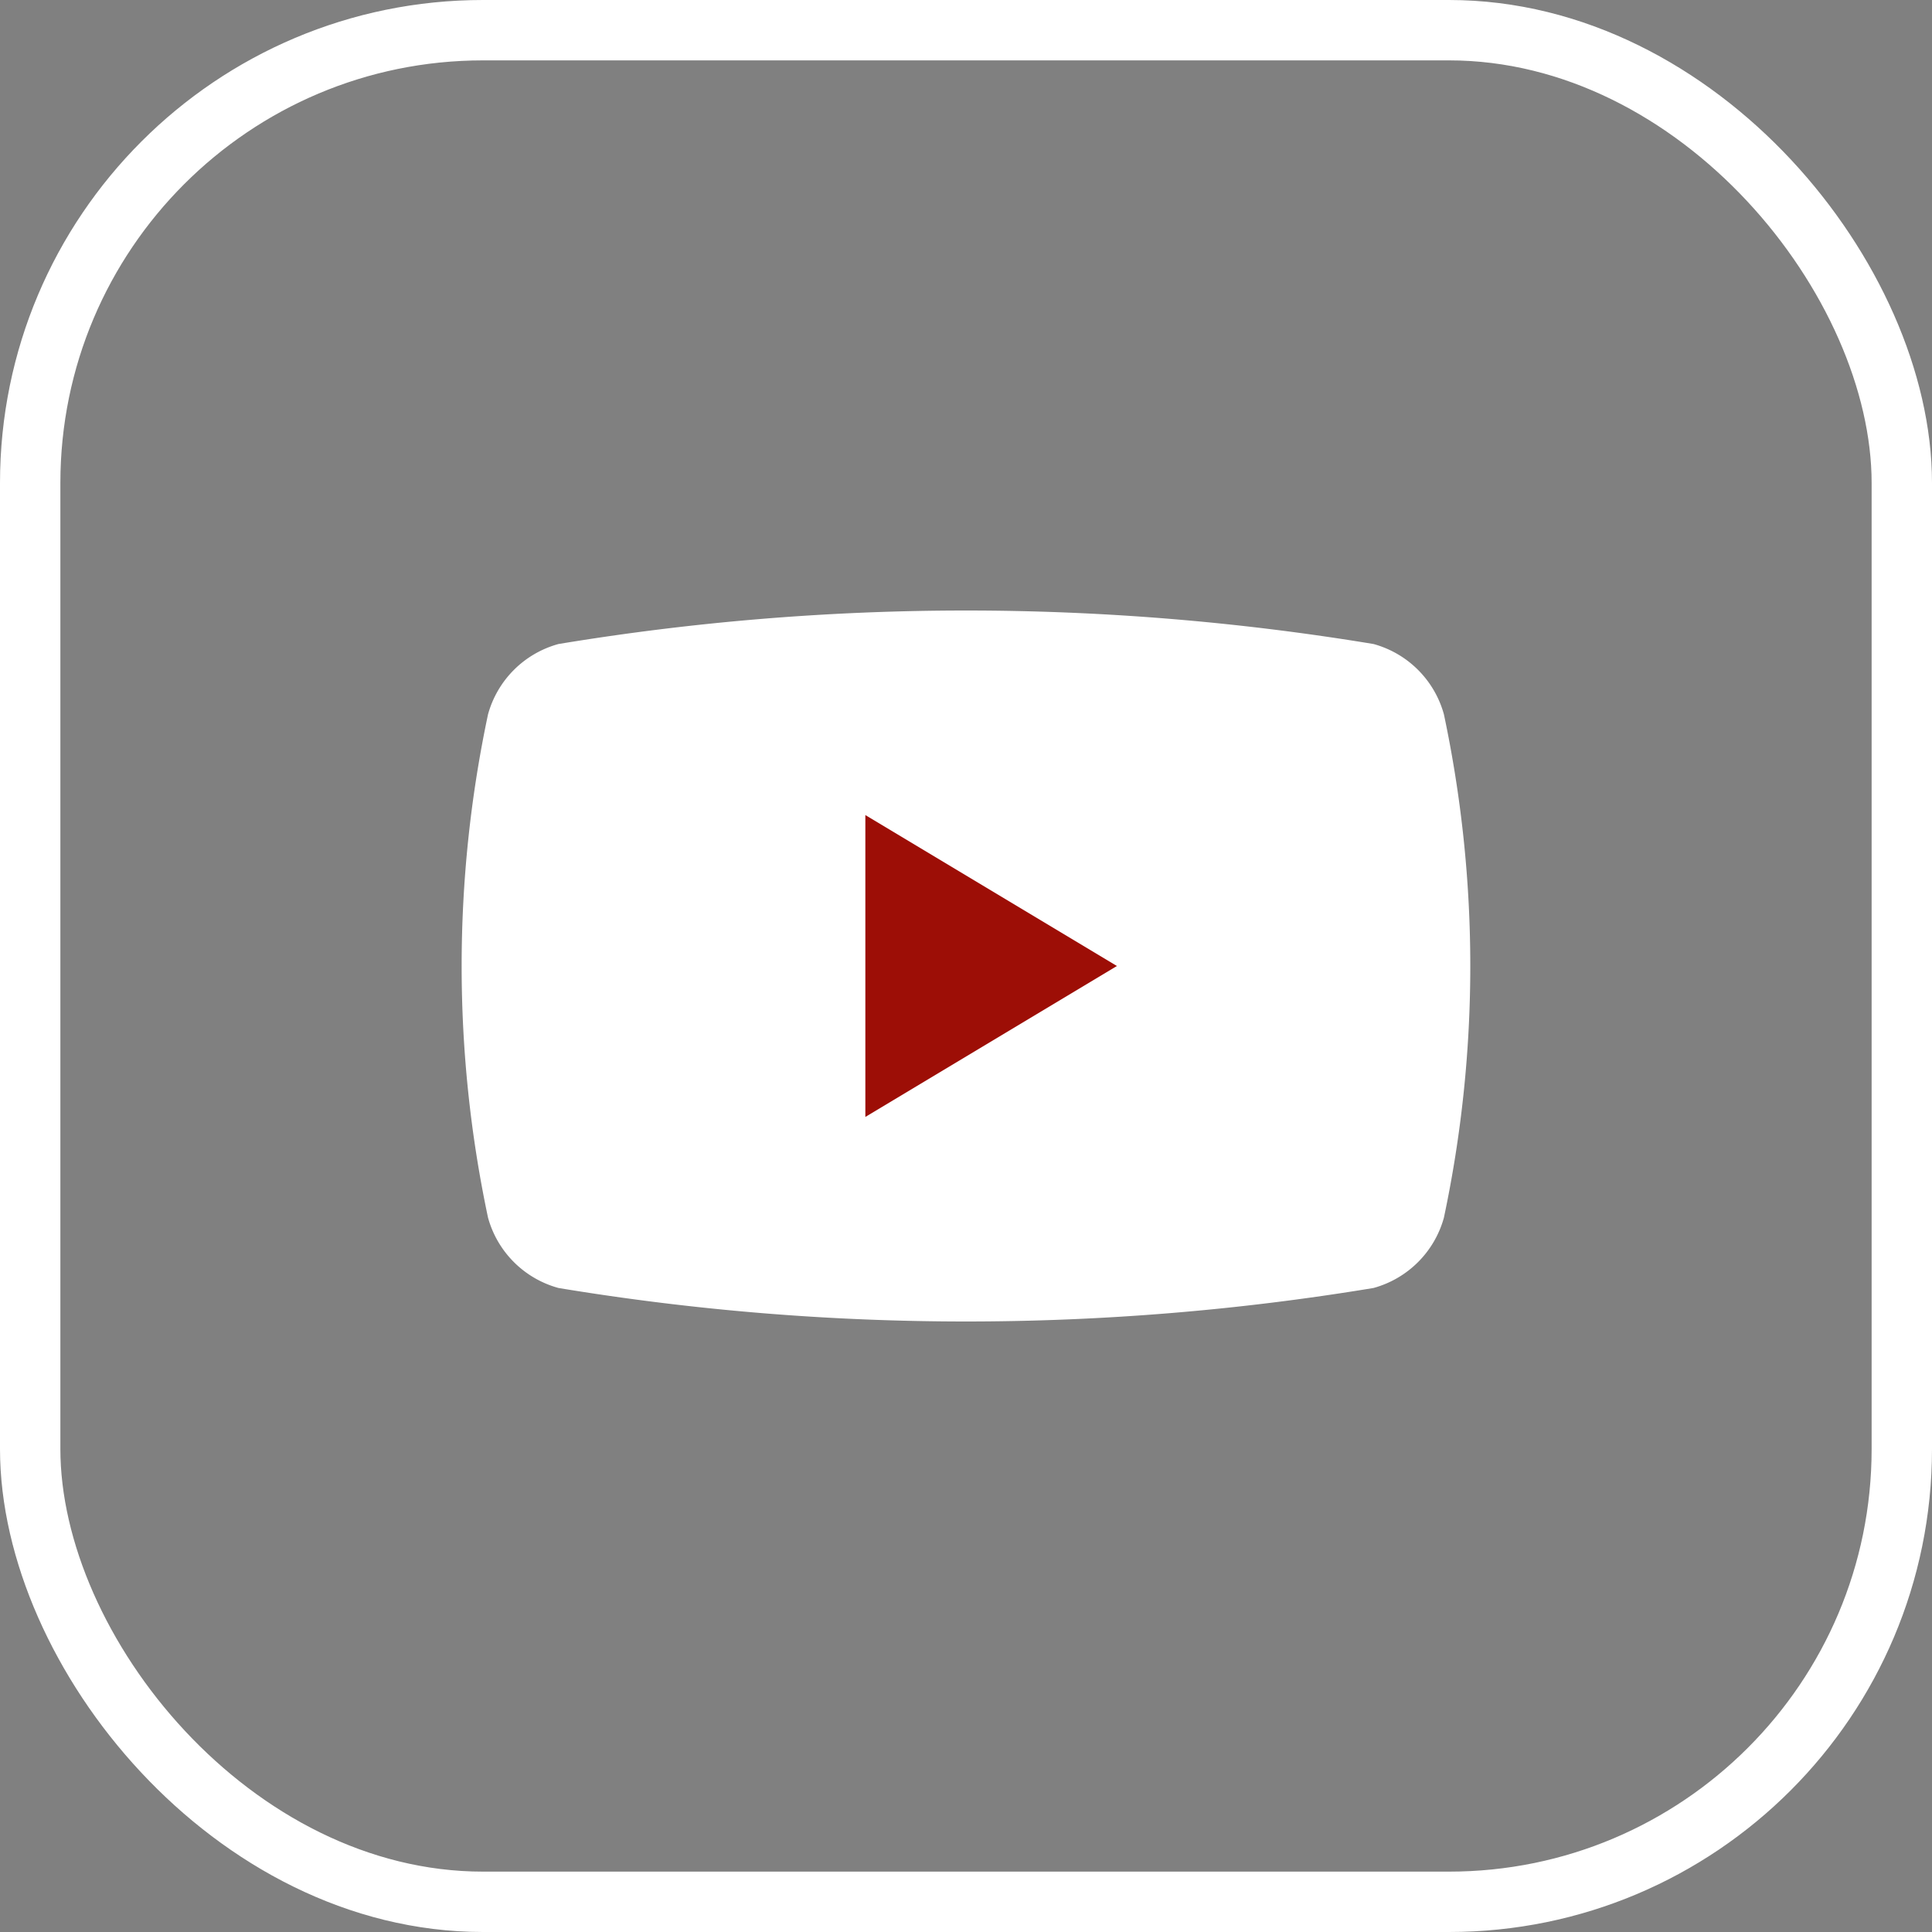
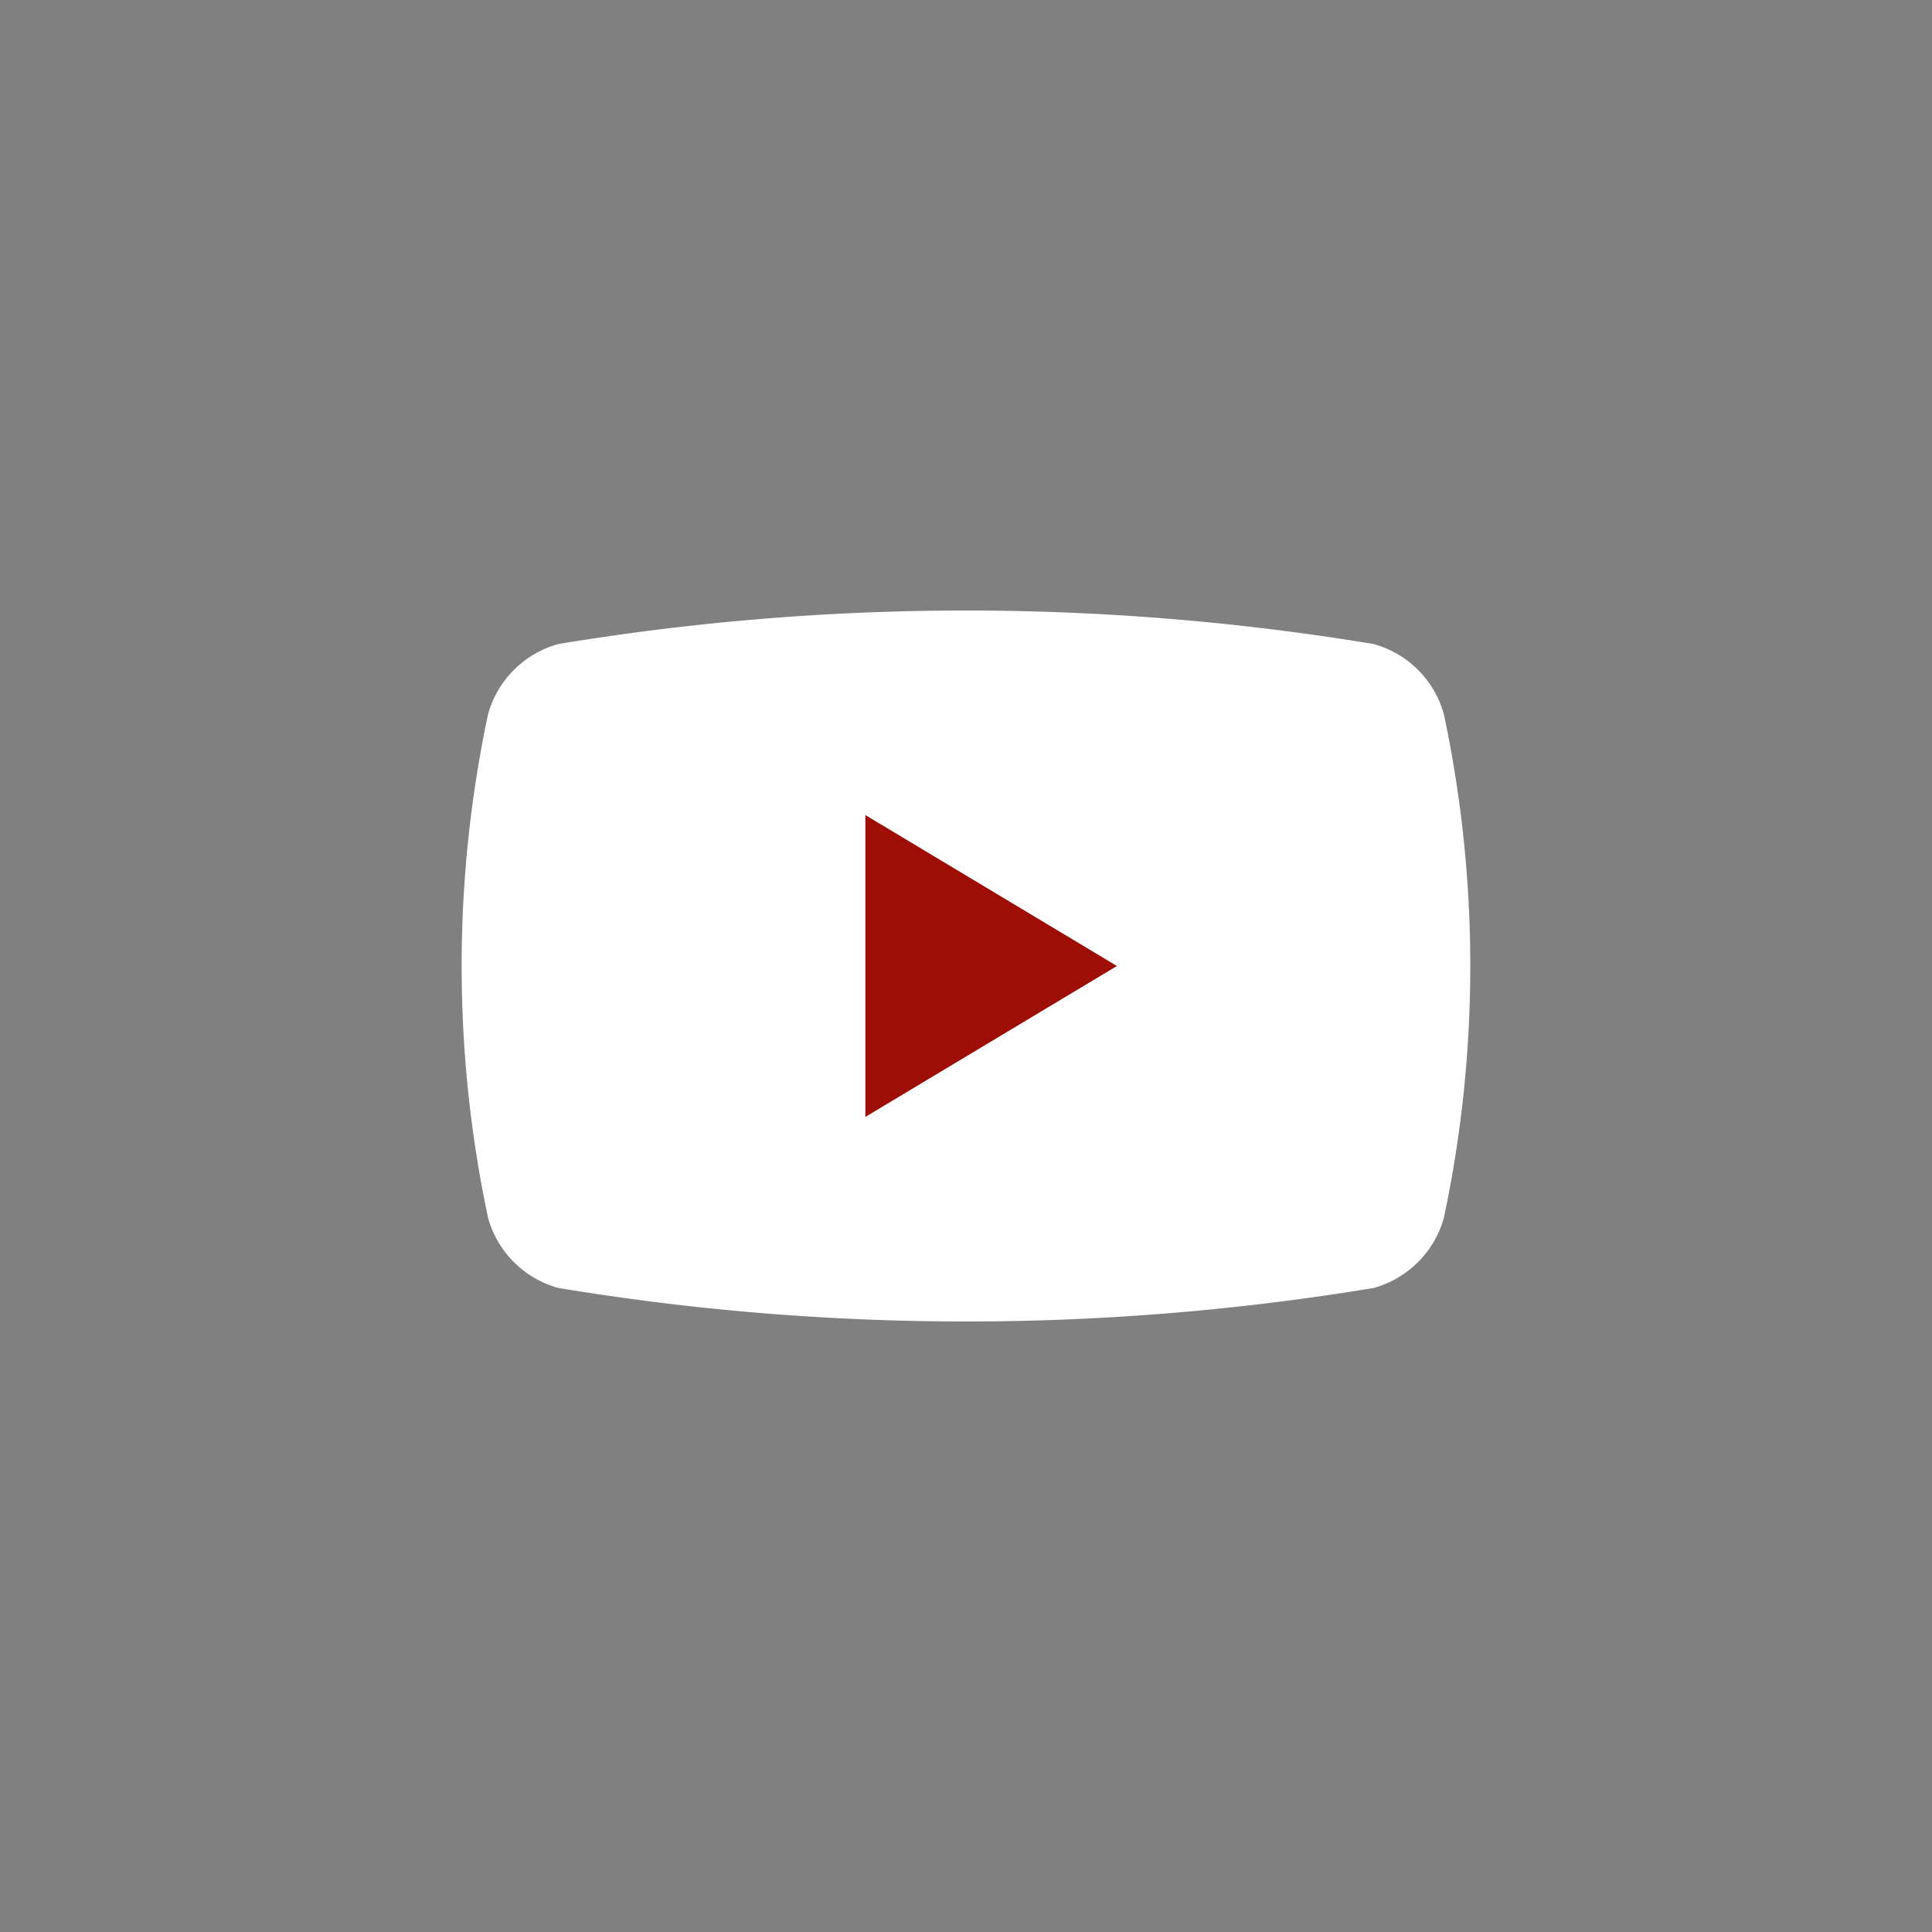
<svg xmlns="http://www.w3.org/2000/svg" width="32" height="32" fill="none">
  <rect width="100%" height="100%" fill="#808080" stroke="none" />
-   <rect x=".5" y=".5" width="31" height="31" rx="7.5" stroke="#fff" />
  <path d="M8.083 20.167a20.1 20.1 0 010-8.334 1.667 1.667 0 011.167-1.166c4.47-.74 9.03-.74 13.5 0a1.666 1.666 0 011.166 1.166 20.099 20.099 0 010 8.334 1.667 1.667 0 01-1.166 1.166c-4.47.74-9.03.74-13.5 0a1.666 1.666 0 01-1.167-1.166z" fill="#fff" />
  <path d="M14.333 18.5L18.5 16l-4.167-2.5v5z" fill="#9D0E06" />
</svg>